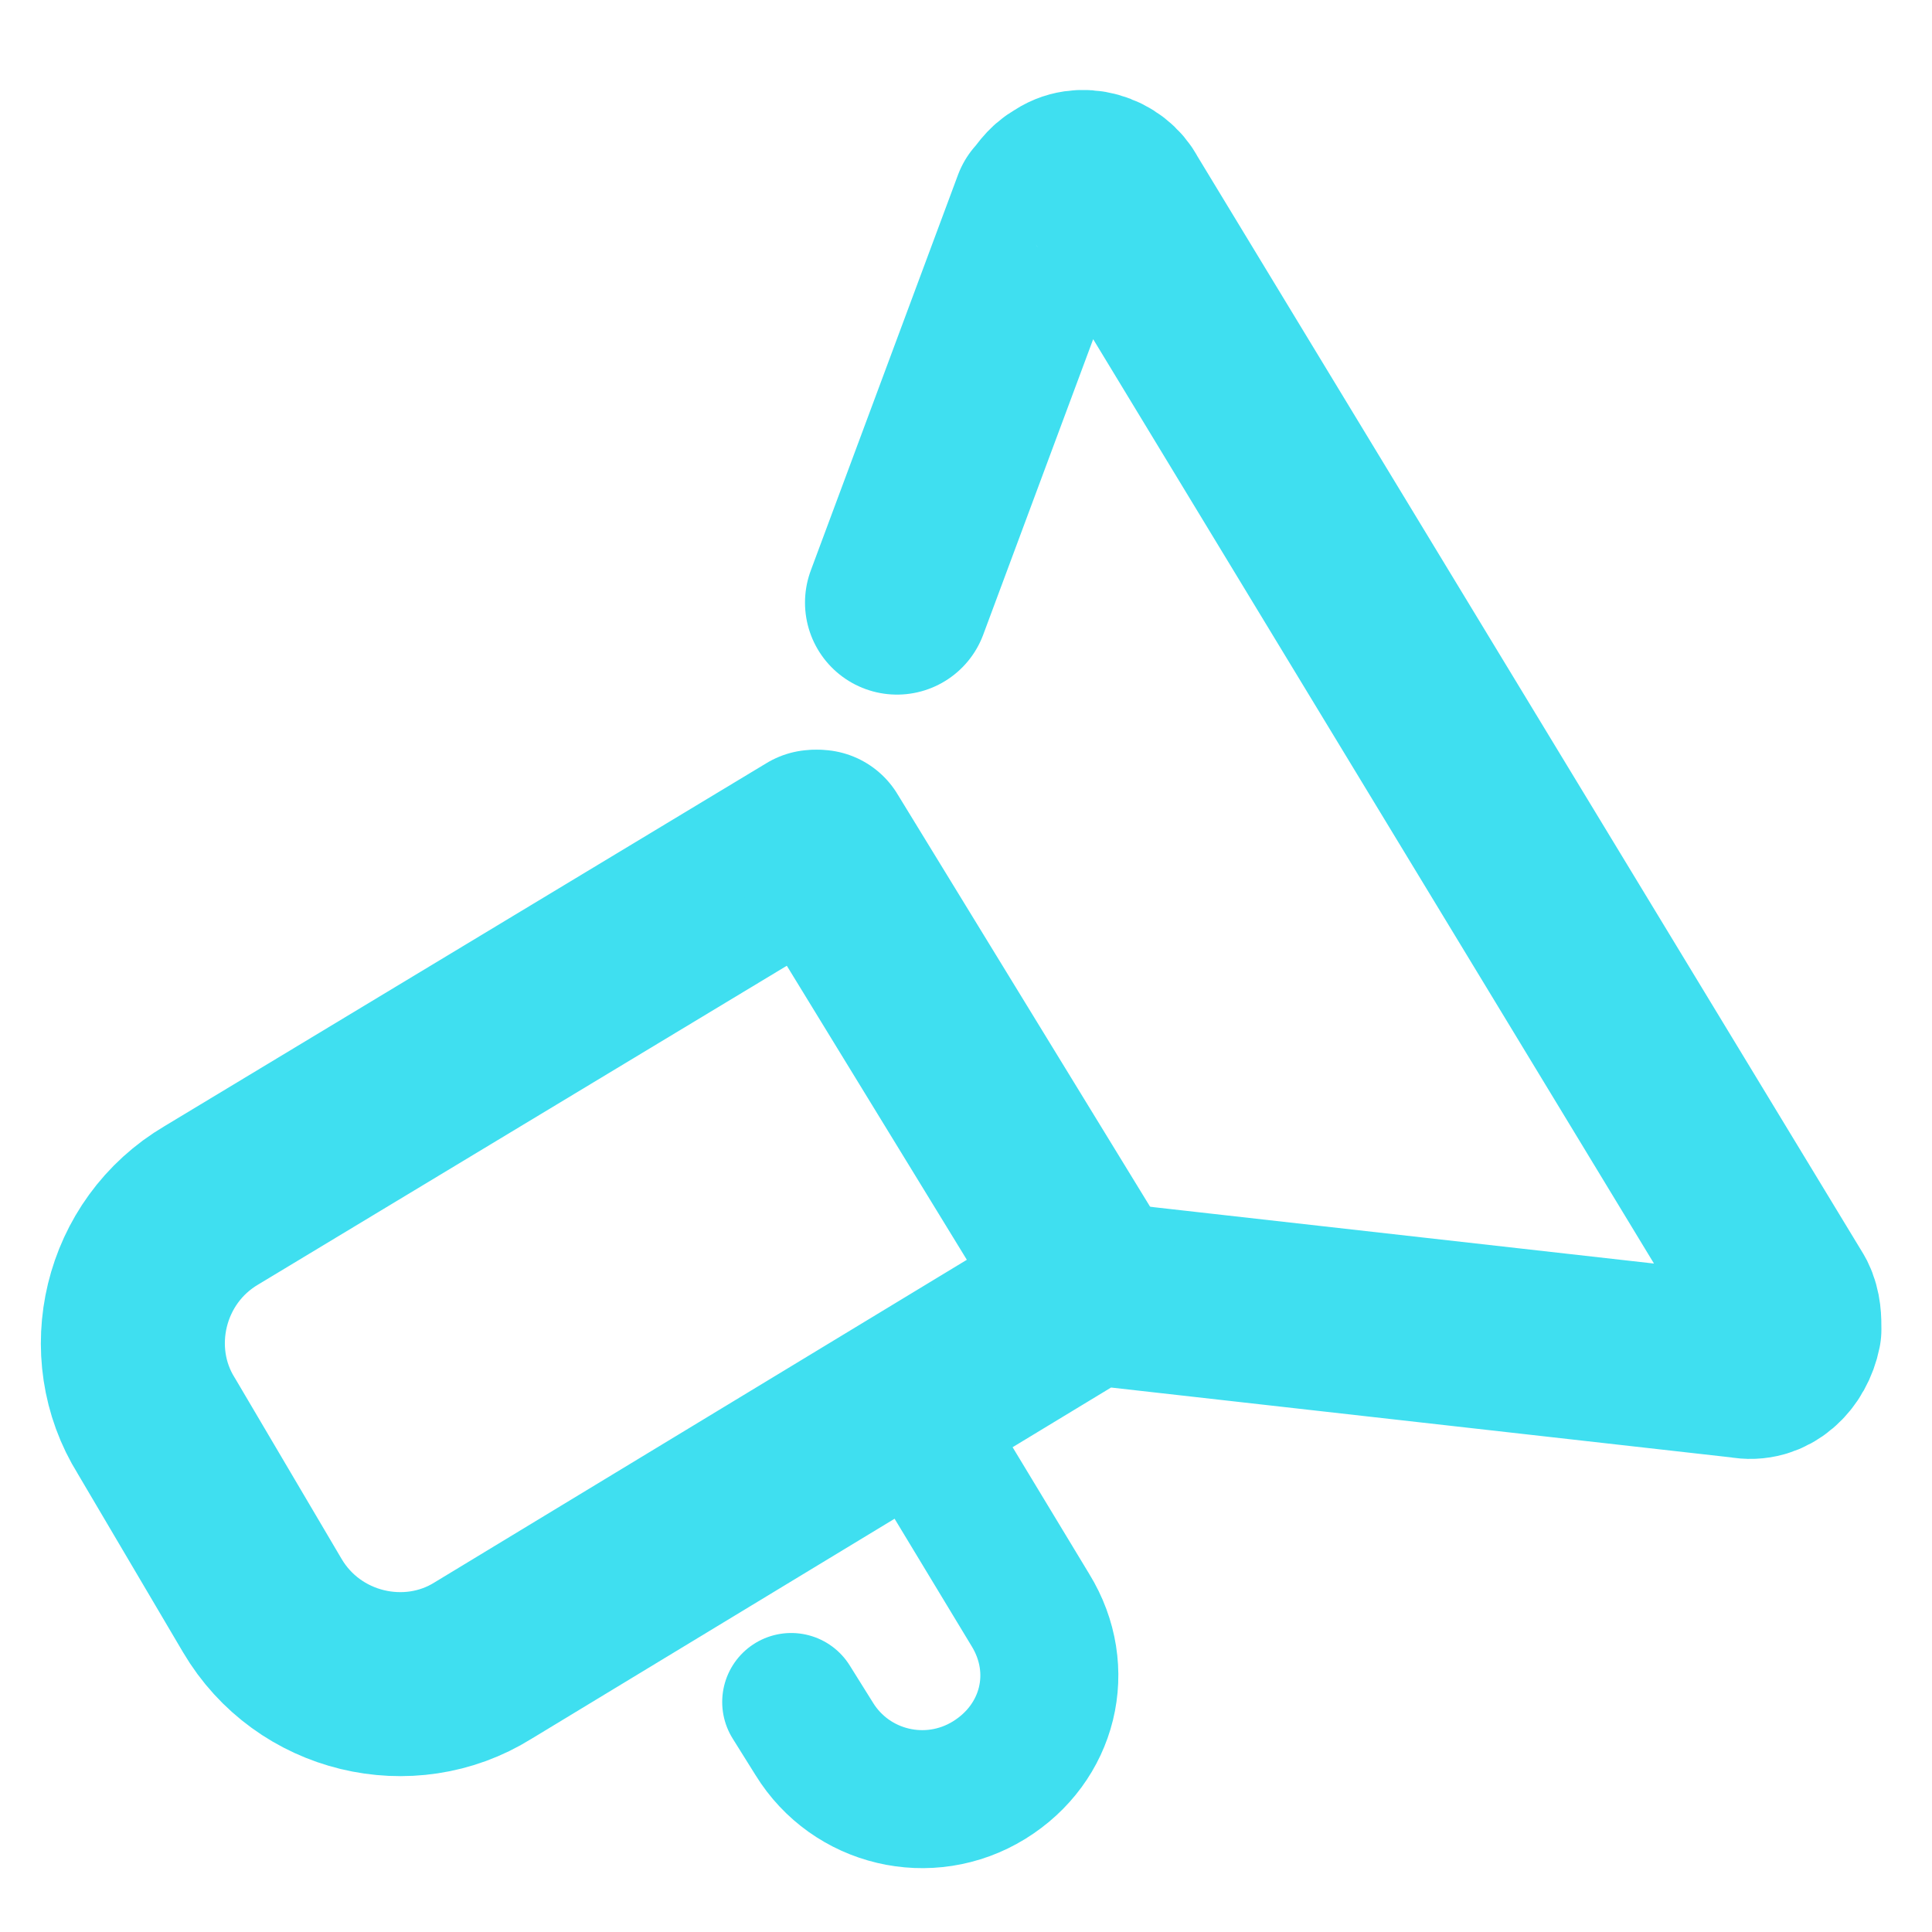
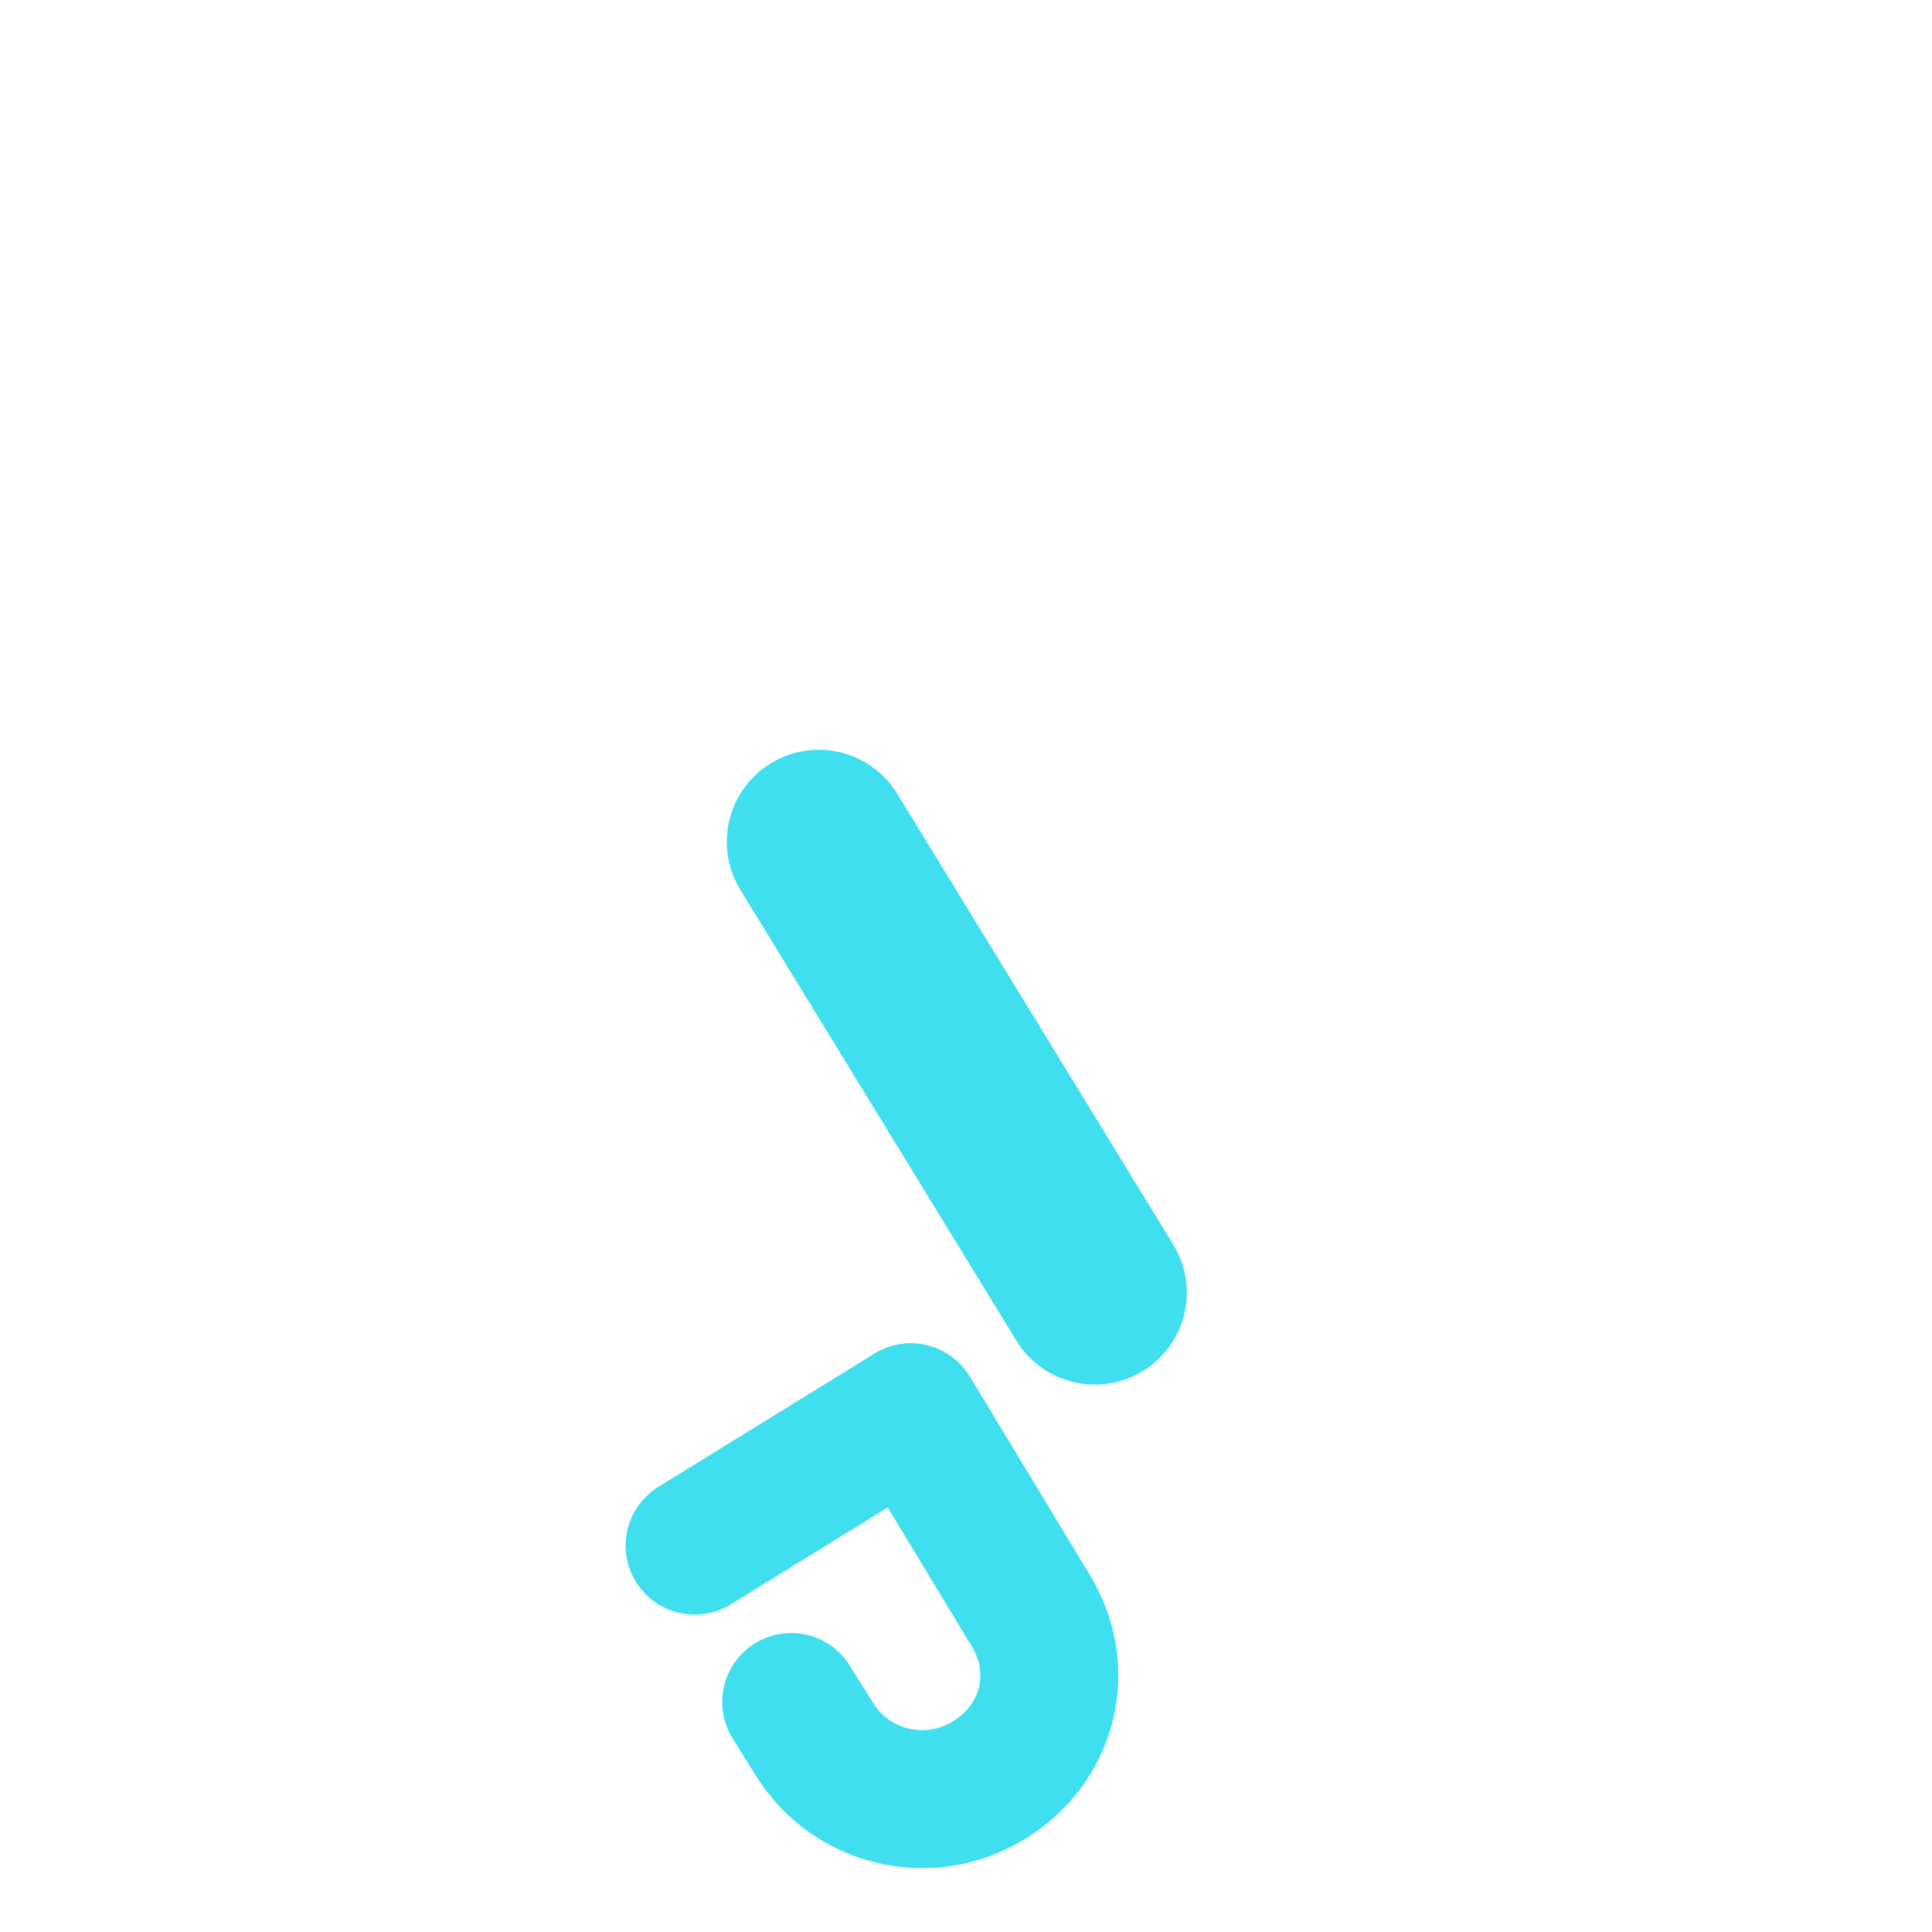
<svg xmlns="http://www.w3.org/2000/svg" version="1.1" id="Layer_1" x="0px" y="0px" viewBox="0 0 42 42" style="enable-background:new 0 0 42 42;" xml:space="preserve">
  <style type="text/css">
	.st0{fill:none;stroke:#3FDFF0;stroke-width:4;stroke-linecap:round;stroke-linejoin:round;}
	.st1{fill:none;stroke:#3FDFF0;stroke-width:3;stroke-linecap:round;stroke-linejoin:round;}
</style>
  <g id="Group_148">
    <g id="Group_145">
-       <path id="Path_130" class="st0" d="M17.7,18.3L4.6,26.2c-1.7,1-2.2,3.2-1.2,4.8l2.3,3.9c1,1.7,3.2,2.2,4.8,1.2l13.2-8l14.2,1.6    c0.5,0.1,0.9-0.3,1-0.8c0-0.2,0-0.4-0.1-0.6L24.3,4.4c-0.2-0.4-0.8-0.6-1.2-0.3c-0.2,0.1-0.3,0.3-0.4,0.4l-3.2,8.6" />
      <path id="Path_131" class="st1" d="M17.2,37l0.5,0.8c0.8,1.3,2.5,1.7,3.8,0.9c1.3-0.8,1.7-2.4,0.9-3.7l-2.6-4.3l-4.7,2.9" />
      <line id="Line_36" class="st0" x1="17.8" y1="18.3" x2="23.8" y2="28.1" />
    </g>
  </g>
</svg>